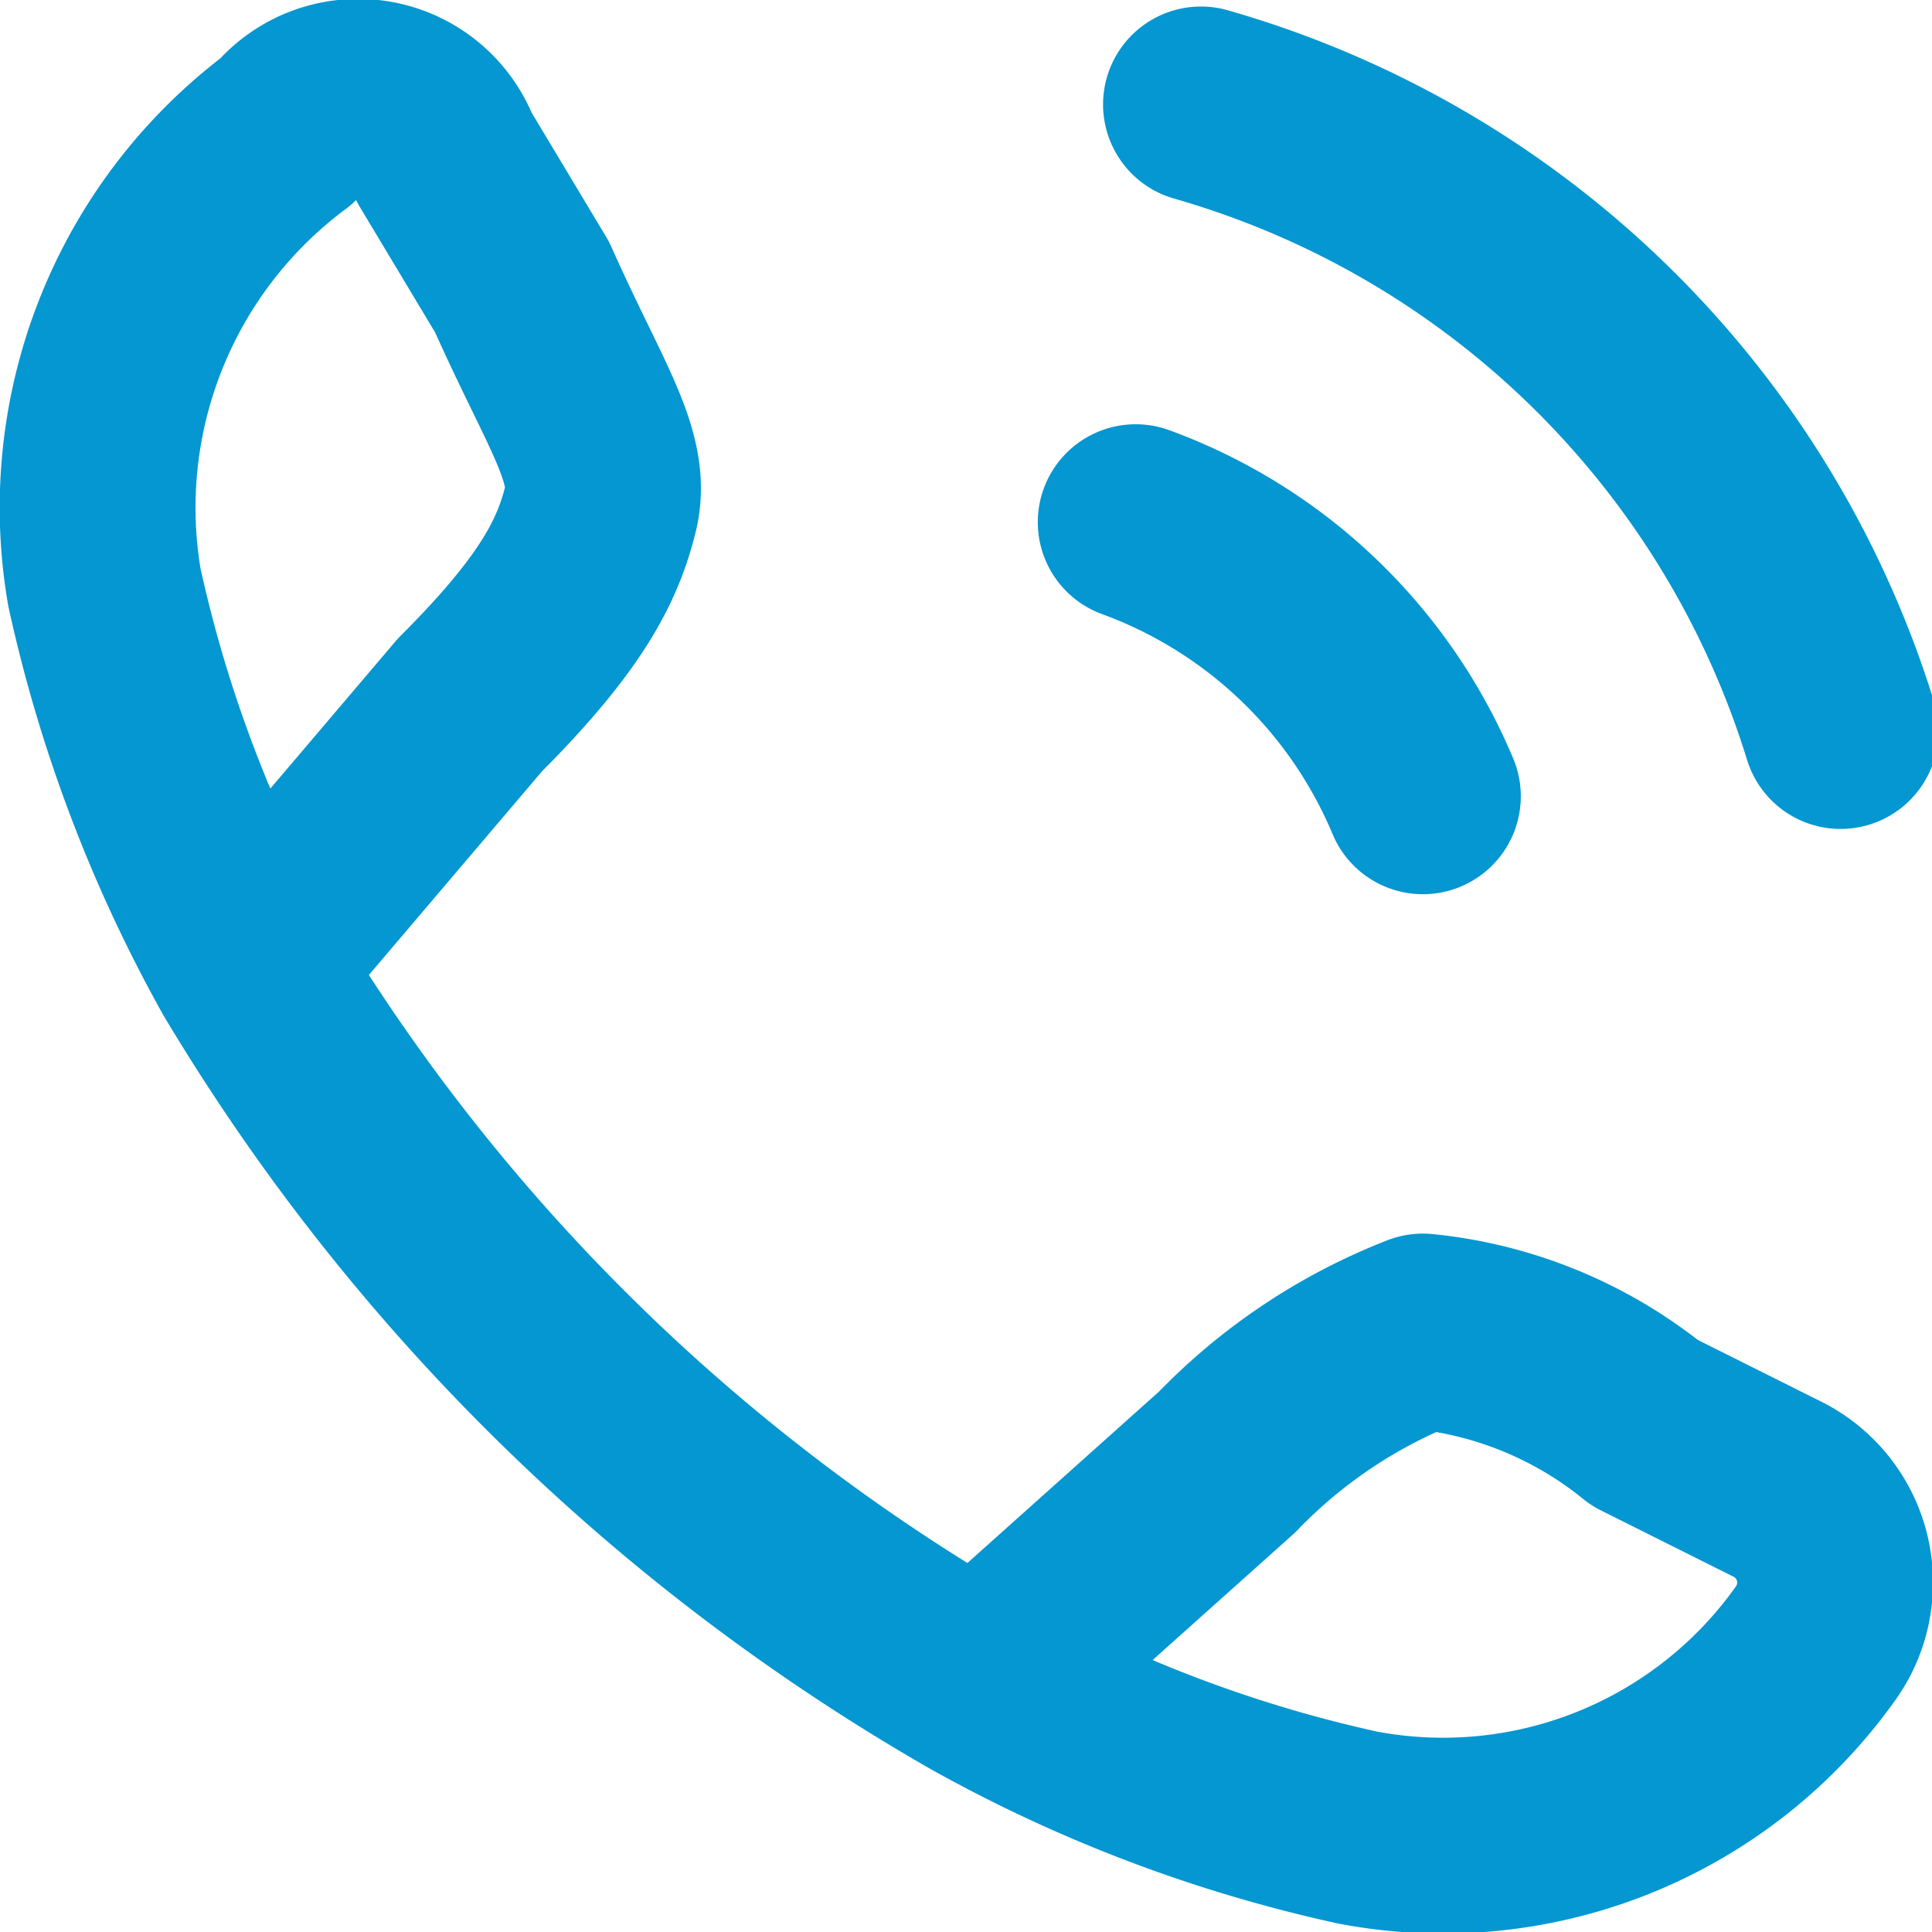
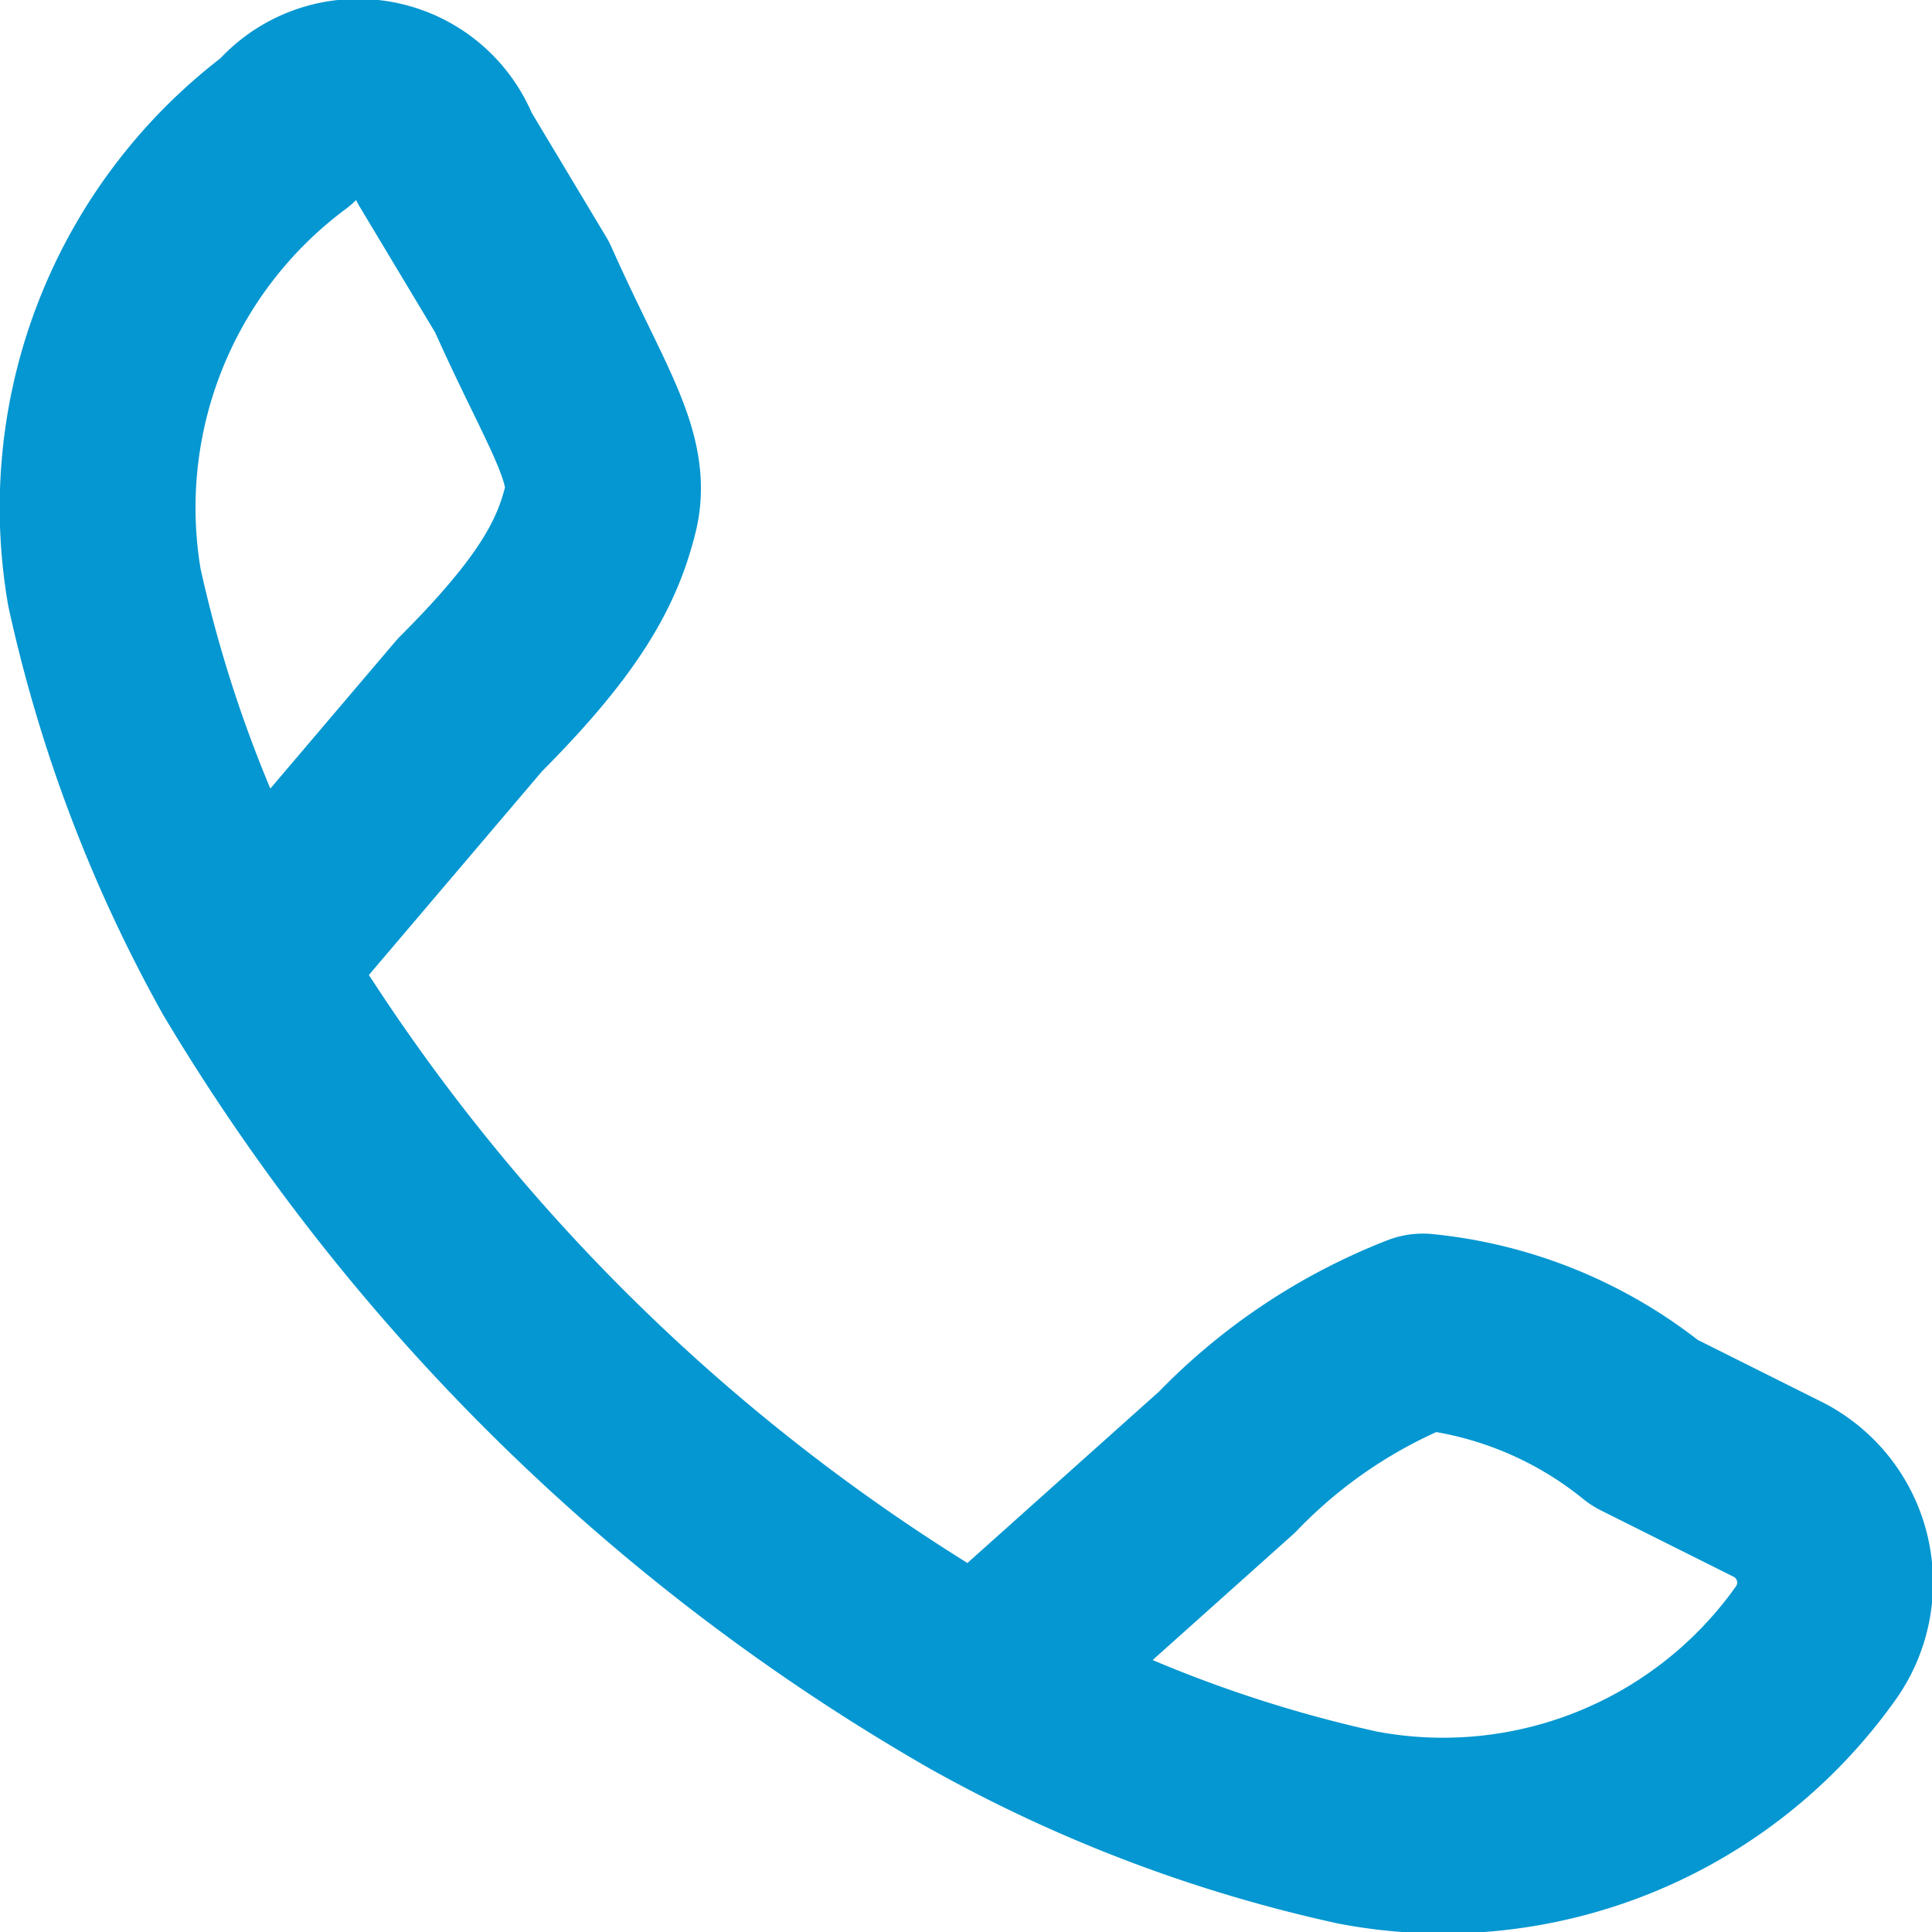
<svg xmlns="http://www.w3.org/2000/svg" width="14.8" height="14.8" viewBox="0 0 14.8 14.8">
  <g id="Calque_2" data-name="Calque 2">
    <g id="Calque_1-2" data-name="Calque 1">
      <path d="M1.9,7.4A10.6,10.6,0,0,1,.8,4.5,3.6,3.6,0,0,1,2.2,1a.7.7,0,0,1,1.2.2l.6,1c.4.9.7,1.3.6,1.7s-.3.8-1,1.5Zm0,0a15.5,15.5,0,0,0,5.6,5.5m0,0A10.6,10.6,0,0,0,10.4,14a3.5,3.5,0,0,0,3.5-1.4.8.8,0,0,0-.3-1.2l-1-.5a3.2,3.2,0,0,0-1.7-.7,4.2,4.2,0,0,0-1.5,1Z" fill="none" stroke="#0497d1" stroke-linejoin="round" stroke-width="1.5" />
-       <path d="M8.7,4a3.8,3.8,0,0,1,2.2,2.1M9.2.8a7.2,7.2,0,0,1,4.9,4.8" fill="none" stroke="#0497d1" stroke-linecap="round" stroke-width="1.5" />
    </g>
  </g>
</svg>